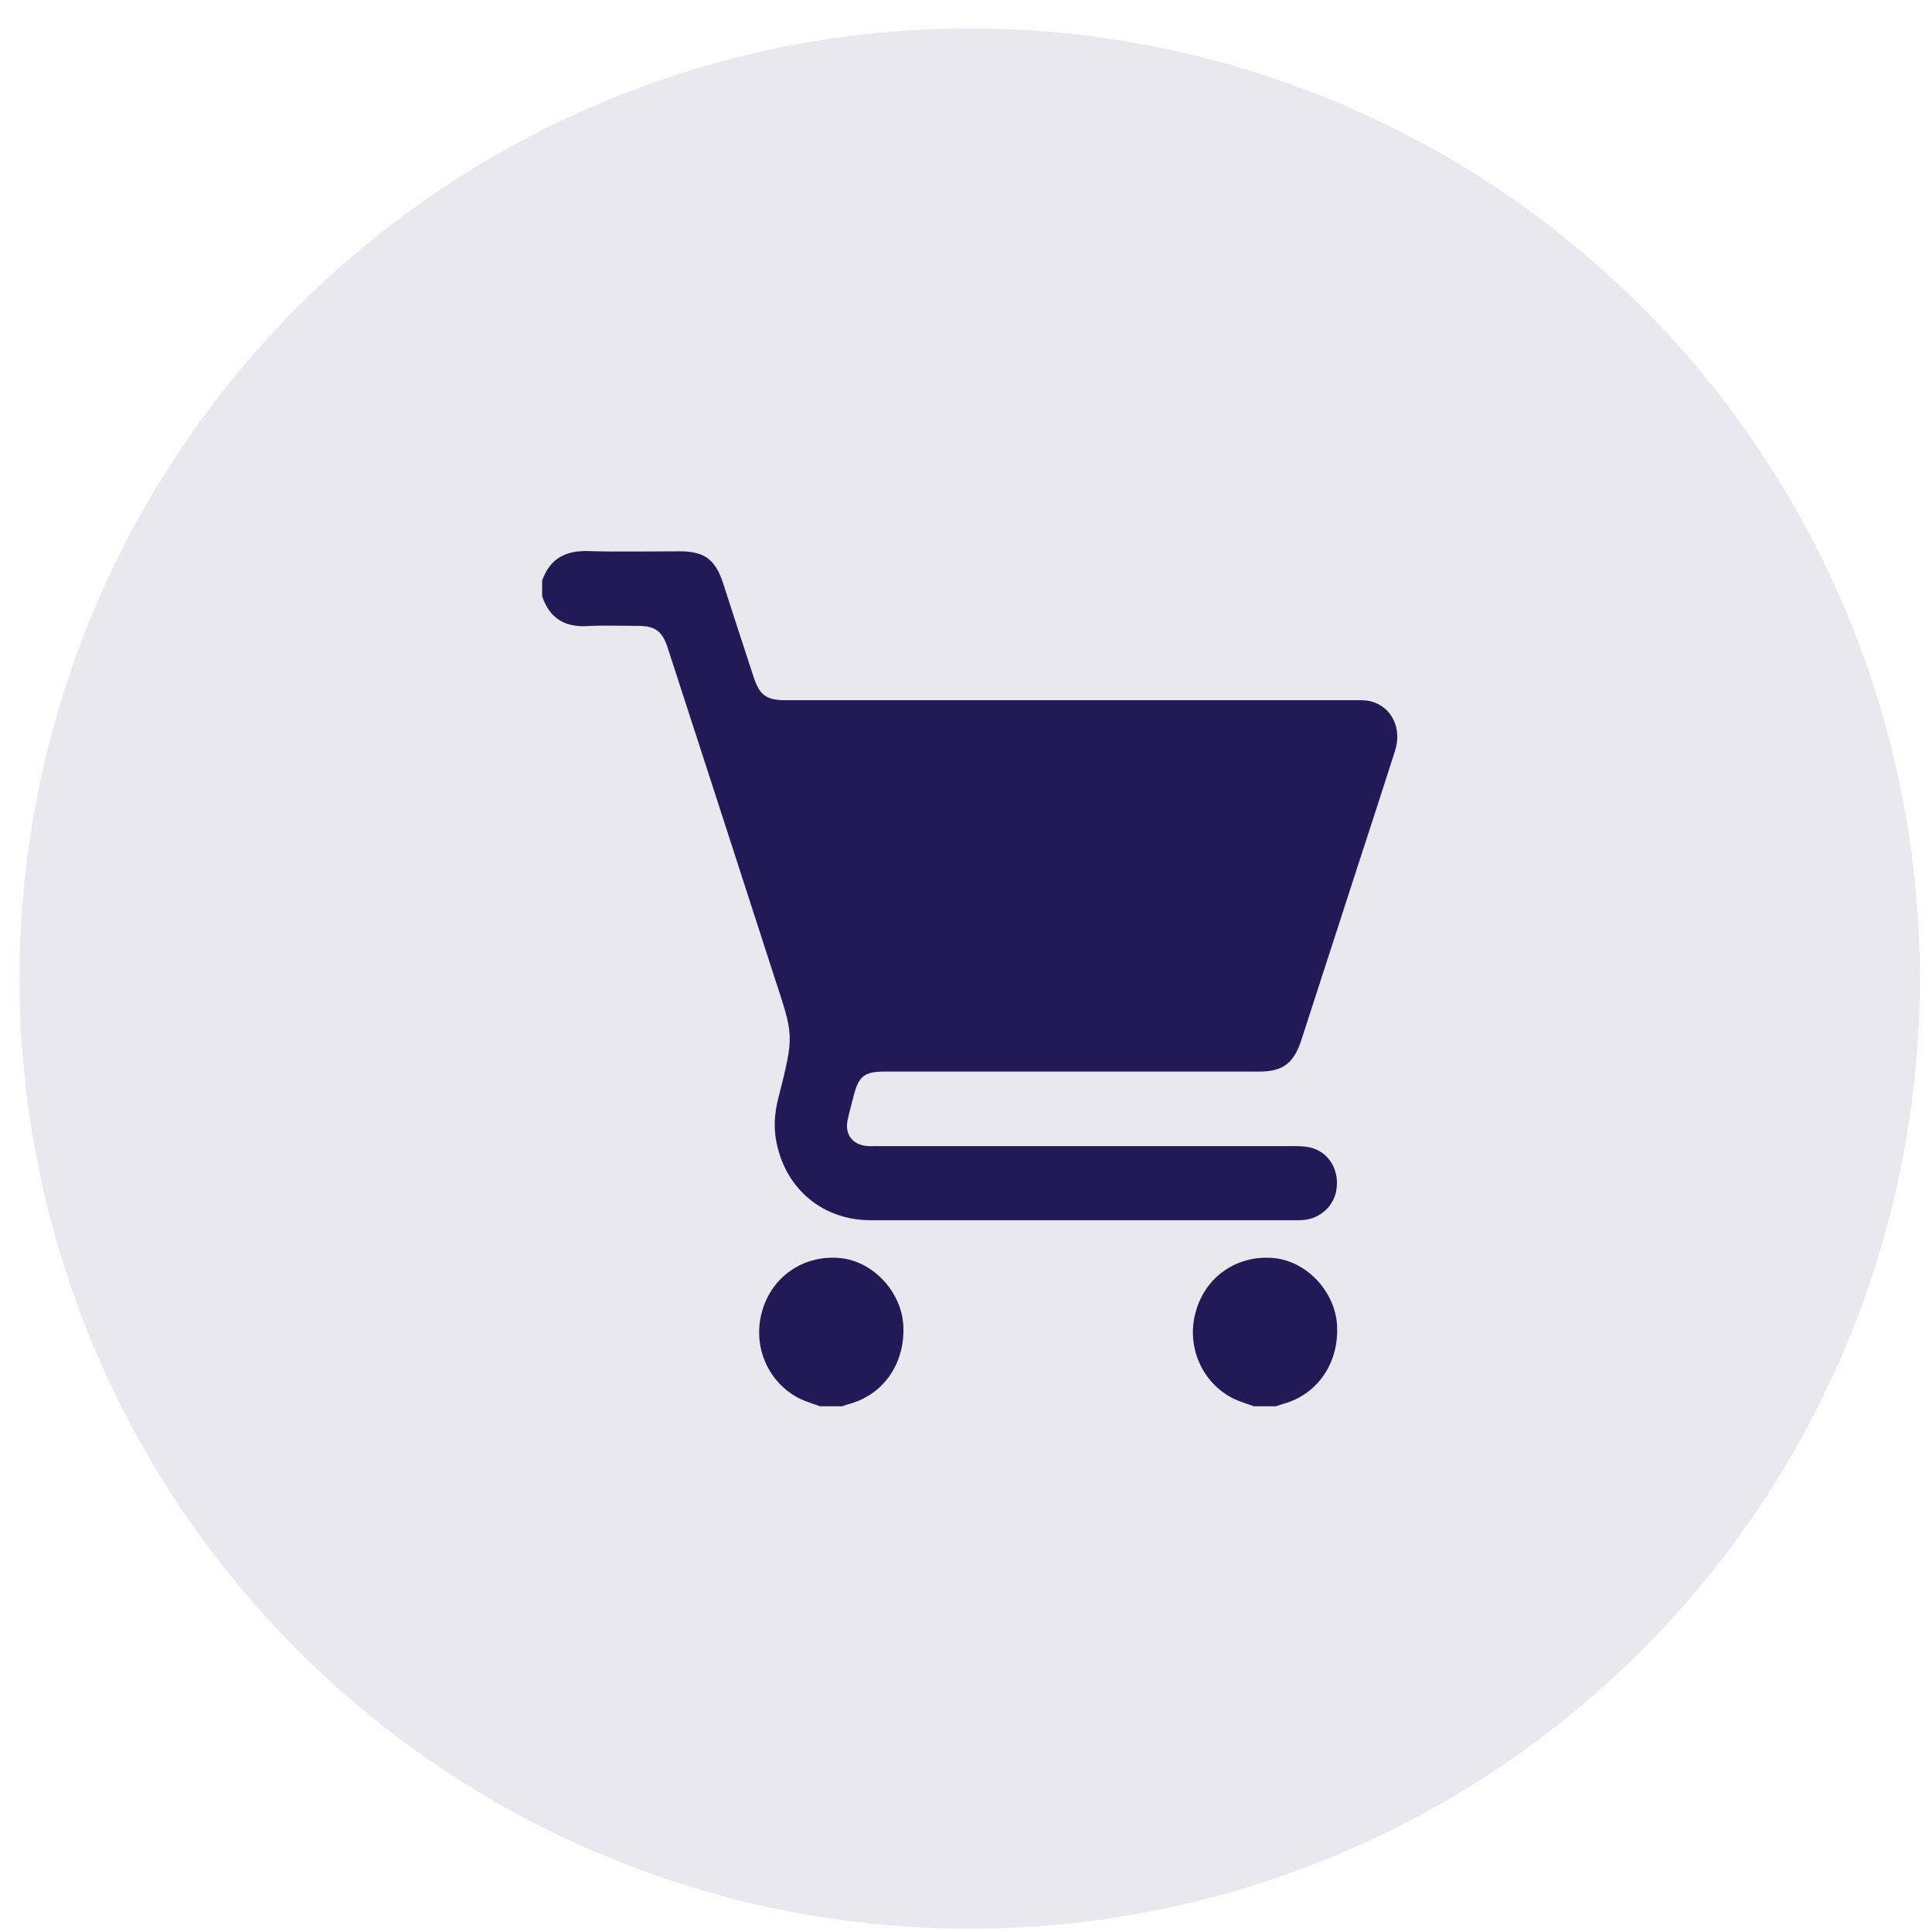
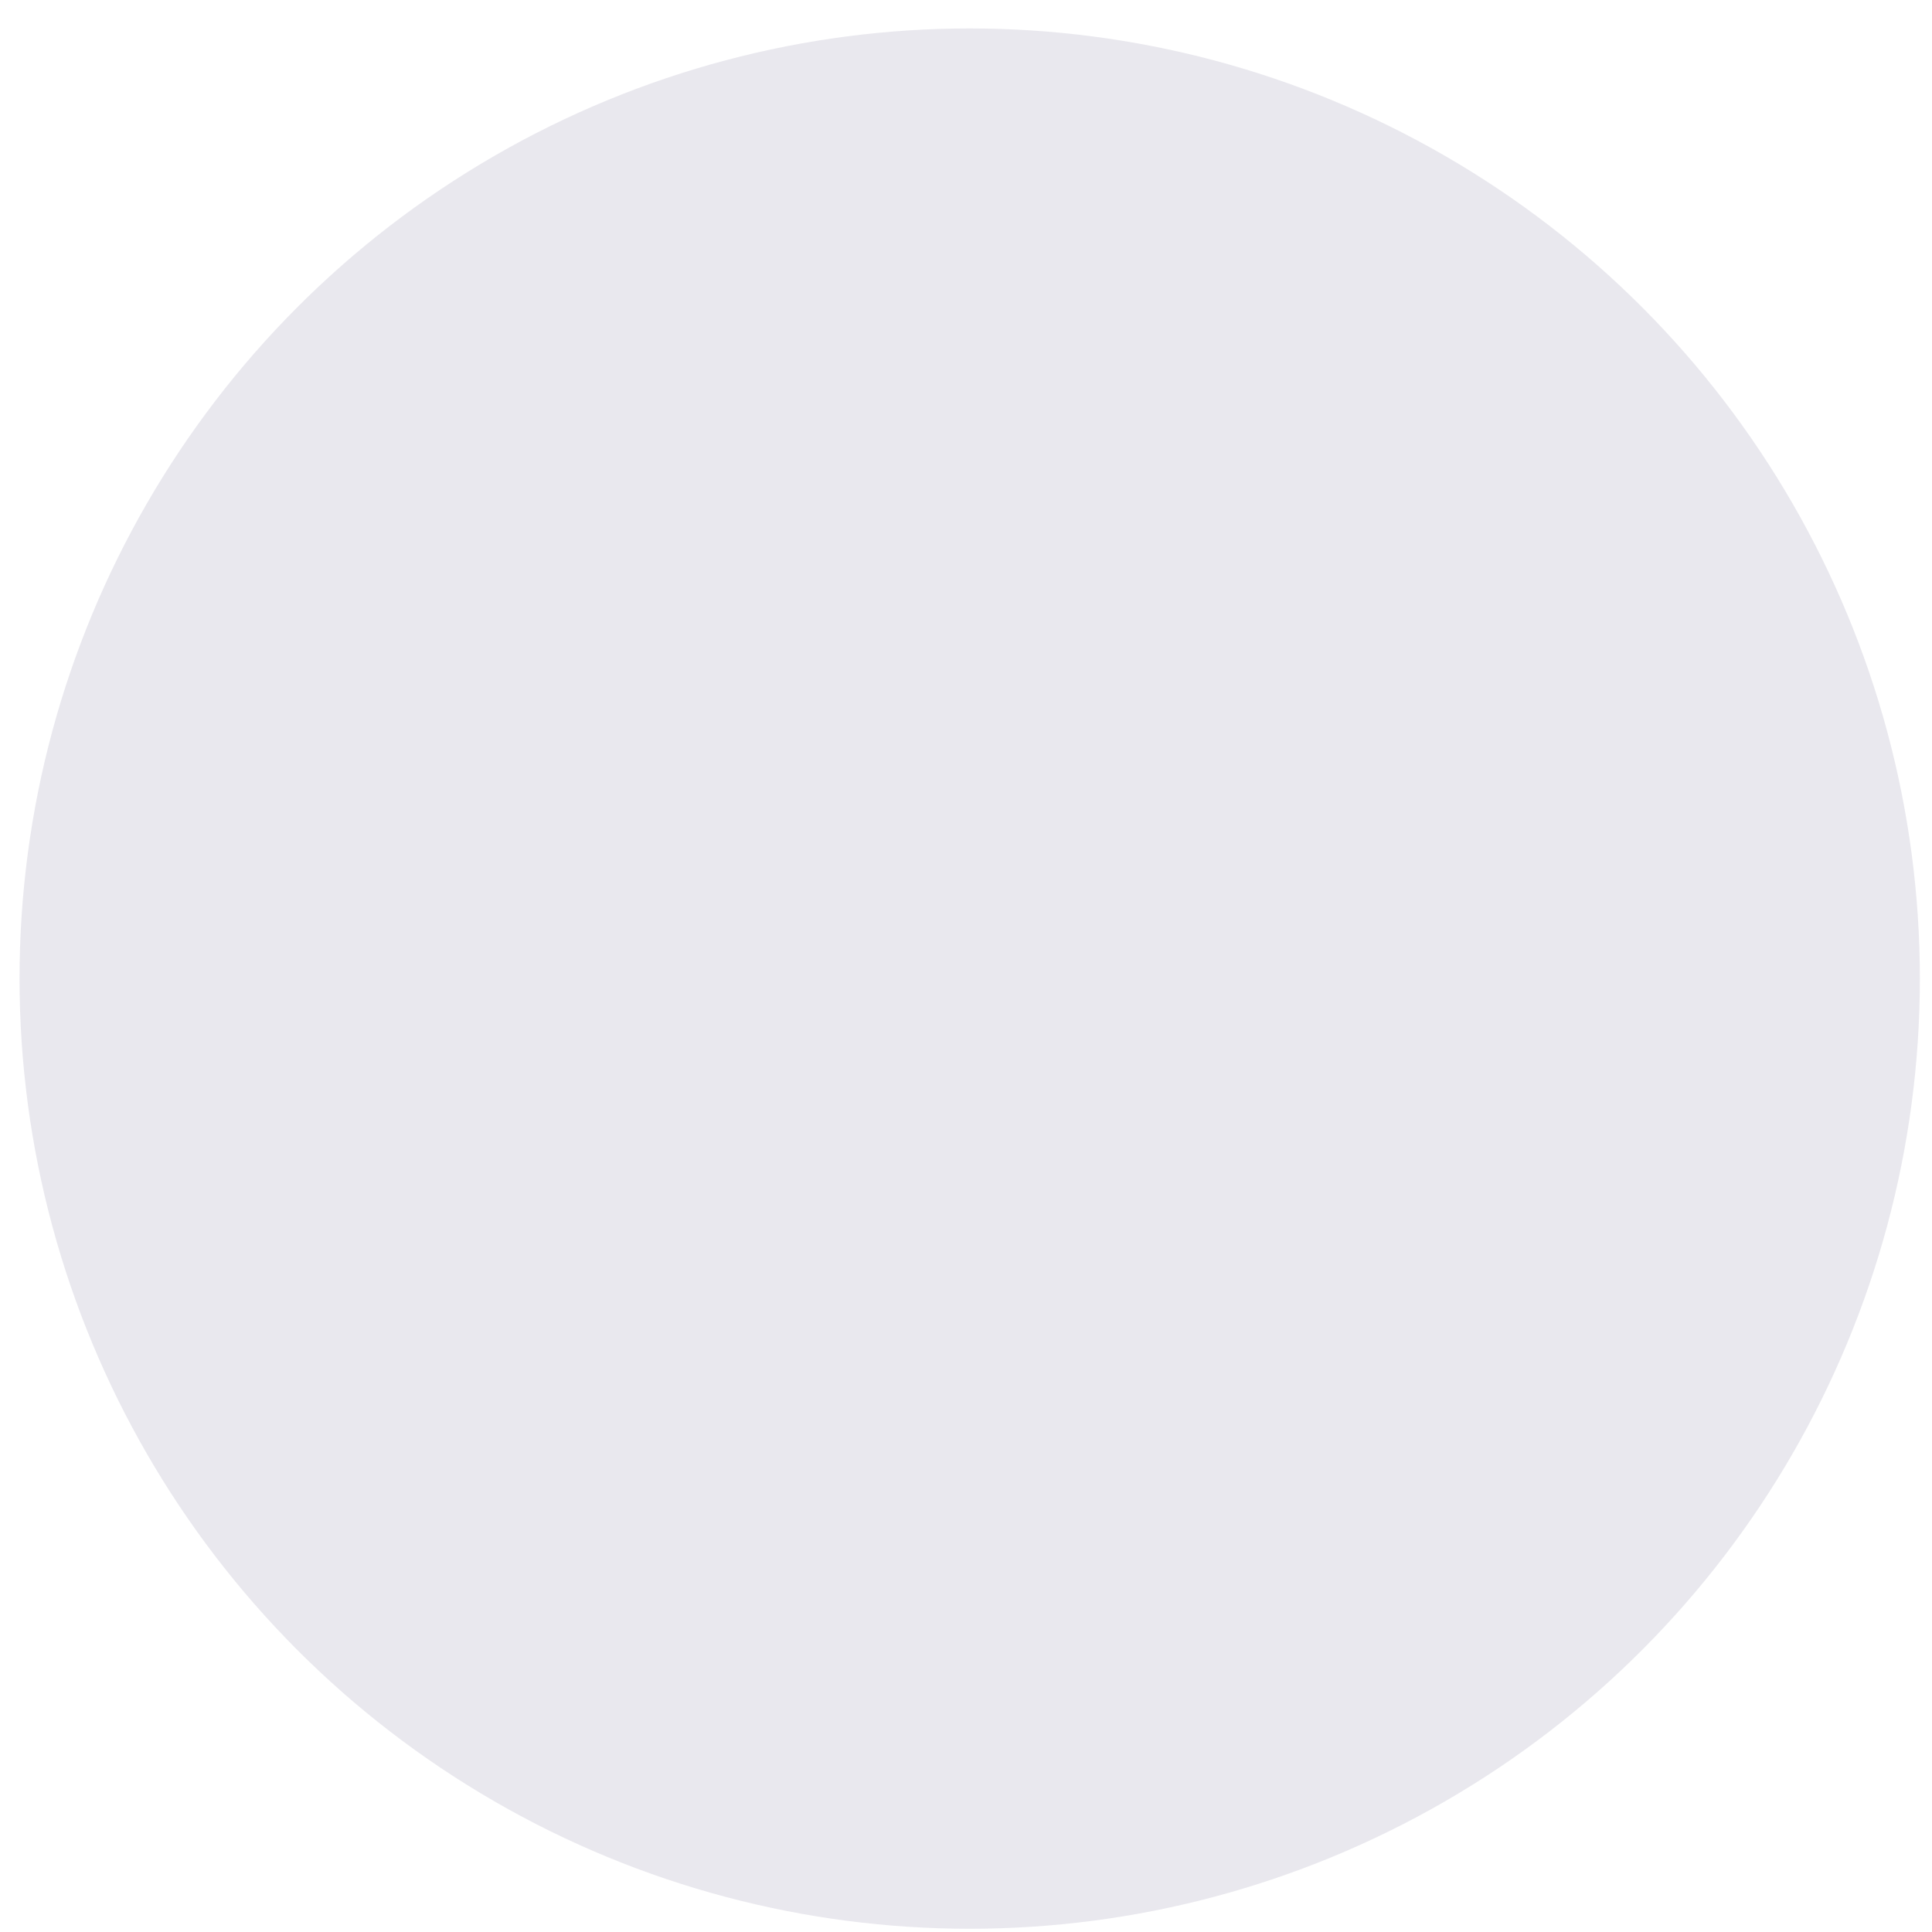
<svg xmlns="http://www.w3.org/2000/svg" width="61" height="61" viewBox="0 0 61 61" fill="none">
  <circle opacity="0.1" cx="30.617" cy="30.898" r="30" fill="#201A56" />
  <g clip-path="url(#clip0_1187_1276)">
-     <path d="M17.117 18.331C17.367 17.627 17.866 17.378 18.572 17.4C19.535 17.429 20.498 17.407 21.461 17.407C22.246 17.407 22.588 17.664 22.838 18.434C23.152 19.409 23.466 20.377 23.787 21.352C23.98 21.953 24.194 22.108 24.807 22.108C30.792 22.108 36.77 22.108 42.755 22.108C42.933 22.108 43.118 22.1 43.283 22.144C43.939 22.313 44.274 22.995 44.046 23.706C43.661 24.909 43.275 26.104 42.883 27.299C42.284 29.147 41.685 30.995 41.086 32.843C40.85 33.569 40.501 33.833 39.766 33.833C35.835 33.833 31.905 33.833 27.967 33.833C27.275 33.833 27.111 33.965 26.94 34.647C26.883 34.889 26.811 35.124 26.762 35.365C26.669 35.798 26.904 36.128 27.332 36.179C27.439 36.194 27.546 36.187 27.653 36.187C32.055 36.187 36.463 36.187 40.864 36.187C41.064 36.187 41.278 36.194 41.471 36.26C41.991 36.436 42.284 36.971 42.198 37.551C42.127 38.071 41.678 38.482 41.15 38.519C41.078 38.526 41.007 38.526 40.936 38.526C36.449 38.526 31.969 38.526 27.482 38.526C25.998 38.526 24.828 37.565 24.522 36.099C24.422 35.63 24.45 35.168 24.564 34.713C25.099 32.594 25.064 32.748 24.407 30.716C23.302 27.299 22.196 23.882 21.083 20.458C20.912 19.922 20.684 19.761 20.135 19.761C19.6 19.761 19.065 19.739 18.53 19.768C17.831 19.805 17.346 19.519 17.117 18.822C17.117 18.661 17.117 18.492 17.117 18.331Z" fill="#201A56" />
-     <path d="M25.892 44.401C25.678 44.32 25.457 44.261 25.25 44.159C24.251 43.66 23.752 42.509 24.058 41.416C24.365 40.302 25.371 39.612 26.527 39.722C27.547 39.818 28.438 40.756 28.517 41.805C28.602 43 27.925 44.012 26.841 44.32C26.755 44.342 26.677 44.371 26.591 44.401C26.355 44.401 26.127 44.401 25.892 44.401Z" fill="#201A56" />
-     <path d="M39.587 44.401C39.373 44.32 39.152 44.261 38.945 44.159C37.946 43.66 37.447 42.509 37.754 41.416C38.061 40.302 39.066 39.612 40.222 39.722C41.242 39.818 42.134 40.756 42.212 41.805C42.298 43 41.62 44.012 40.536 44.32C40.45 44.342 40.372 44.371 40.286 44.401C40.051 44.401 39.822 44.401 39.587 44.401Z" fill="#201A56" />
-   </g>
+     </g>
  <defs>
    <clipPath id="clip0_1187_1276">
-       <rect width="27" height="27" fill="white" transform="translate(17.117 17.398)" />
-     </clipPath>
+       </clipPath>
  </defs>
</svg>